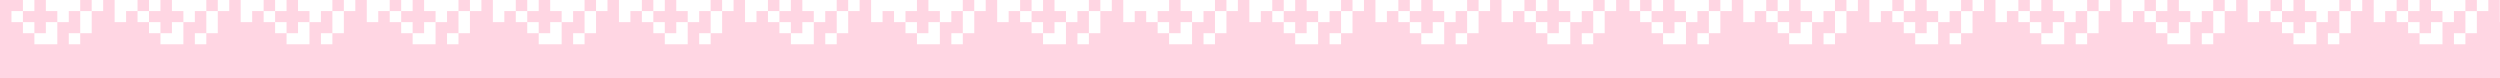
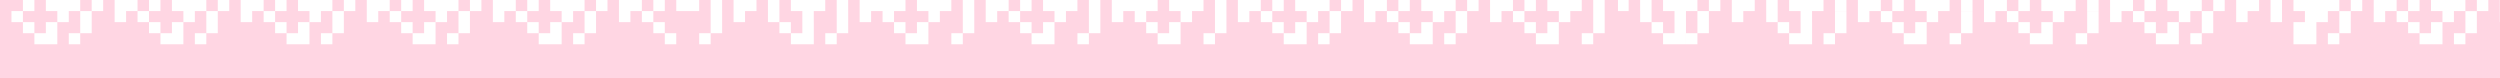
<svg xmlns="http://www.w3.org/2000/svg" id="comp-lpjc8131-bottom" preserveAspectRatio="xMidYMax slice" data-bbox="-0.858 239.96 1920.959 60.067" viewBox="-0.858 239.96 1920.959 60.067" height="100%" width="100%" data-type="shape">
  <defs>
    <style>#comp-lpjc8131-bottom { fill: #FFD6E3; }</style>
  </defs>
  <g>
-     <path d="M1919.937 256.972v-17.008h-8.817v8.498h-8.807v-8.498h-8.807v8.498h-8.807v8.51h-8.8v-8.505h-8.807v-8.498h-8.806v8.498h-8.806v-8.504h-8.807v8.498h-8.807v8.51h-8.807v-17.008h-8.807v8.498h-8.807v-8.498h-8.807v8.498h-8.807v8.51h-8.817v17.008h-17.613v-8.51h-8.807v-8.499h-8.807v-8.498h8.807v8.498h8.807v8.499h8.807v-8.499h8.806v-8.51h-8.806v-8.498h-8.807v8.498h-8.807v-8.498h-8.807v8.498h-8.805v8.51h-8.807v-17.008h-8.807v8.498h-8.806v-8.493h-8.807v8.51h8.806v16.991h-8.807v8.51h-8.807v-8.51h8.807V248.46h-8.807v8.51h-8.807v17.008h-17.624v-8.51h-8.807v-8.499h-8.807v-8.498h8.807v8.498h8.807v8.499h8.817v-8.499h8.807v-8.51h-8.807v-8.499h-8.817v8.499h-8.807v-8.499h-8.807v8.499h-8.807v8.51h-8.807v-17.008h-8.807v8.499h-8.804v-8.492h-8.807v8.492h-8.807v8.51h-8.806v-8.503h-8.807v-8.498h-8.807v8.498h-8.807v8.51h8.807v8.499h8.807v-8.499h8.806v17.001h-17.613v-8.51h-8.807v-8.499h-8.807v-8.498h8.796v-8.51h-8.806v8.498h-8.807v8.51h-8.805v-17.008h-8.807v8.498h-8.807v-8.498h-8.807v8.498h-8.807v8.51h-8.807v17.008h-17.613v-8.51h-8.807v-8.499h-8.805v-8.498h8.807v8.498h8.807v8.499h8.807v-8.499h8.807v-8.51h-8.807v-8.498h-8.807v8.498h-8.807v-8.498h-8.807v8.498h-8.807v8.51h-8.817V239.96h-8.807v8.498h-8.807v-8.498h-8.807v8.498h-8.807v8.51h-8.805v-8.502h-8.807v-8.498h-8.806v8.498h-8.807v-8.498h-8.807v8.49h-8.807v8.51h-8.807V239.96h-8.807v8.498h-8.807v17.008h-8.816v8.51h-8.807v-8.51h8.807v-16.988h8.806v-8.51h-8.806v8.49h-8.807v8.51h-8.806v-8.501h-8.807v-8.498h-8.807v8.498h-8.807v-8.498h-8.806v8.489h-8.212v-8.489h-10.22v8.498h-8.807v-8.498h-8.807v8.498h-8.807v8.51h-8.807v17.008h-17.613v-8.51h-8.807v-8.499h-8.807v-8.499h8.807v8.499h8.807v8.499h8.807v-8.499h8.807v-8.51h-8.807v-8.498h-8.807v8.498h-8.807v-8.498h-8.807v8.498h-8.807v8.51h-8.807v-17.008h-8.807v8.498h-8.807v17.008h-8.817v8.51h-8.807v-8.51h8.807v-16.998h8.807v-8.51h-8.807v8.498h-8.807v8.51h-8.807v17.008h-17.613v-8.51h-8.807v-8.499h-8.807v-8.498h8.807v8.498h8.807v8.499h8.807v-8.499h8.807v-8.51h-8.807v-8.498h-8.807v8.498h-8.807v-8.498h-8.807v8.498h-8.807v8.51h-8.807v-17.008h-8.807v8.498h-8.804v-8.496h-8.807v8.51h8.804v16.995h-8.807v8.51h-8.817v-8.51h8.817v-17.008h-8.817v8.51h-8.804v-8.508h-8.807v-8.498h-8.806v8.498h-8.807v-8.498h-8.807v8.51h8.807v8.499h8.807v8.499h8.806v-8.499h8.804v17.006h-17.613v-8.51h-8.807v-8.499h-8.807v-8.51h-8.807v8.51h-8.807v-17.008h-8.807v8.498h-8.807v-8.498h-8.807v8.498h-8.807v8.51h-8.803v-8.507h-8.806v-8.498h-8.818v8.498h-8.806v8.51h8.806v8.499h8.818v-8.499h8.802v17.005h-17.624v-8.51h-8.807v-8.499h-8.807v-8.51h-8.807v8.51h-8.807v-17.008h-8.807v8.498h-8.807v-8.498h-8.807v8.498h-8.807v8.51h-8.801v-8.506h-8.807v-8.498h-8.806v8.498h-8.807v-8.498h-8.806v8.51h8.806v8.499h8.807v8.499h8.806v-8.499h8.801v17.005h-17.613v-8.51h-8.807v-8.499h-8.817v-8.51h-8.796v8.51h-8.817v-17.008h-8.807v8.499h-8.807v-8.499h-8.807v8.499h-8.807v8.51h-8.801v-8.506h-8.807v-8.498h-8.807v8.498h-8.806v8.51h8.806v8.499h8.807v-8.499h8.801v17.004h-17.613v-8.51h-8.807v-8.499h-8.807v-8.51h-8.807v8.51h-8.807v-17.008h-8.817v8.498h-8.807v-8.498h-8.807v8.498h-8.807v8.51h-8.8v-8.505h-8.807v-8.498h-8.806v8.498h-8.806v-8.504h-8.807v8.498h-8.807v8.51h-8.807v-17.008h-8.807v8.498h-8.807v-8.498h-8.807v8.498h-8.807v8.51h-8.817v17.008H509.96v-8.51h-8.807v-8.499h-8.807v-8.498h8.807v8.498h8.807v8.499h8.807v-8.499h8.807v-8.51h-8.807v-8.498h-8.807v8.498h-8.807v-8.498h-8.807v8.498h-8.805v8.51h-8.807v-17.008h-8.807v8.498h-8.806v-8.493h-8.807v8.51h8.806v16.991h-8.807v8.51h-8.807v-8.51h8.807v-17.008h-8.807v8.51h-8.807v17.008h-17.624v-8.51h-8.807v-8.499h-8.807v-8.498h8.807v8.498h8.807v8.499h8.817v-8.499h8.807v-8.51h-8.807v-8.499h-8.817v8.499h-8.807v-8.499h-8.807v8.499h-8.807v8.51h-8.807v-17.008h-8.807v8.499h-8.804v-8.492h-8.807v8.492h-8.807v8.51h-8.806v-8.503h-8.807v-8.498h-8.807v8.498h-8.807v8.51h8.807v8.499h8.807v-8.499h8.806v17.001h-17.613v-8.51H307.4v-8.499h-8.807v-8.498h8.796v-8.51h-8.807v8.498h-8.807v8.51h-8.805v-17.008h-8.807v8.498h-8.807v-8.498h-8.807v8.498h-8.807v8.51h-8.807v17.008h-17.613v-8.51h-8.807v-8.499h-8.805v-8.498h8.807v8.498h8.807v8.499h8.807v-8.499h8.807v-8.51h-8.807v-8.498h-8.807v8.498h-8.807v-8.498h-8.807v8.498h-8.807v8.51h-8.817v-17.008h-8.807v8.498h-8.807v-8.498h-8.807v8.498h-8.807v8.51h-8.805v-8.502h-8.807v-8.498h-8.806v8.498h-8.807v-8.498h-8.807v8.49h-8.807v8.51h-8.807v-17.01h-8.807v8.498h-8.807v17.008h-8.816v8.51h-8.807v-8.51h8.807v-16.988h8.807v-8.51h-8.807v8.49h-8.807v8.51h-8.806v-8.501h-8.807v-8.498h-8.807v8.498h-8.807v-8.498H-.858v60.058h1920.959v-43.055h-.164zM7.949 248.478h8.806v8.489H7.949v-8.489zm8.806 8.499h8.807v8.49h-8.807v-8.49zm26.42 16.999H25.562v-8.5h8.807v-8.499h8.807v16.999zm61.656-25.498h8.807v8.49h-8.807v-8.49zm8.807 8.499h8.807v8.491h-8.807v-8.491zm26.419 17h-17.613v-8.501h8.806v-8.499h8.807v17zm26.42-8.501h-8.807v8.51h-8.807v-8.51h8.807v-16.998h8.807v16.998zm96.881 0h-8.807v8.51h-8.807v-8.51h8.807v-16.998h8.807v16.998zm88.073 8.502h-8.804v-8.51h8.804v8.51zm8.806-8.509h-8.804v-16.99h8.804v16.99zm193.767.007h-8.807v8.51h-8.807v-8.51h8.807v-16.998h8.807v16.998zm70.451 8.504h-17.613v-8.51h-8.807v-8.499h-8.805v-8.498h8.806v8.504h8.807v8.499h8.806v-8.499h8.807v17.003zm26.42-8.504h-8.807v8.51h-8.807v-8.51h8.807v-16.998h8.807v16.998zm96.882 0h-8.807v8.51h-8.807v-8.51h8.807v-16.998h8.807v16.998zm96.882 0h-8.807v8.51h-8.807v-8.51h8.807v-16.998h8.807v16.998zm96.882 0h-8.807v8.51h-8.807v-8.51h8.807v-16.998h8.807v16.998zm290.634 0h-8.807v8.51h-8.807v-8.51h8.807v-16.998h8.807v16.998zm27.239-16.998h8.806v8.489h-8.806v-8.489zm8.806 8.499h8.807v8.49h-8.807v-8.49zm26.42 16.999h-17.613v-8.5h8.807v-8.499h8.807v16.999zm61.656-25.498h8.807v8.49h-8.807v-8.49zm8.807 8.499h8.807v8.491h-8.807v-8.491zm26.419 17h-17.613v-8.501h8.806v-8.499h8.807v17zm26.42-8.501h-8.807v8.51h-8.806v-8.51h8.806v-16.998h8.807v16.998zm96.881 0h-8.807v8.51h-8.807v-8.51h8.807v-16.998h8.807v16.998zm88.073 8.502h-8.804v-8.51h8.804v8.51zm8.806-8.509h-8.804v-16.99h8.804v16.99zm193.767.007h-8.807v8.51h-8.807v-8.51h8.807v-16.998h8.807v16.998zm70.451 8.504h-17.613v-8.51h-8.807v-8.499h-8.805v-8.498h8.806v8.504h8.807v8.499h8.806v-8.499h8.807v17.003zm26.42-8.504h-8.807v8.51h-8.807v-8.51h8.807v-16.998h8.807v16.998z" />
+     <path d="M1919.937 256.972v-17.008h-8.817v8.498h-8.807v-8.498h-8.807v8.498h-8.807v8.51h-8.8v-8.505h-8.807v-8.498h-8.806v8.498h-8.806v-8.504h-8.807v8.498h-8.807v8.51h-8.807v-17.008h-8.807v8.498h-8.807v-8.498h-8.807v8.498h-8.807v8.51h-8.817v17.008h-17.613v-8.51h-8.807v-8.499h-8.807v-8.498h8.807v8.498v8.499h8.807v-8.499h8.806v-8.51h-8.806v-8.498h-8.807v8.498h-8.807v-8.498h-8.807v8.498h-8.805v8.51h-8.807v-17.008h-8.807v8.498h-8.806v-8.493h-8.807v8.51h8.806v16.991h-8.807v8.51h-8.807v-8.51h8.807V248.46h-8.807v8.51h-8.807v17.008h-17.624v-8.51h-8.807v-8.499h-8.807v-8.498h8.807v8.498h8.807v8.499h8.817v-8.499h8.807v-8.51h-8.807v-8.499h-8.817v8.499h-8.807v-8.499h-8.807v8.499h-8.807v8.51h-8.807v-17.008h-8.807v8.499h-8.804v-8.492h-8.807v8.492h-8.807v8.51h-8.806v-8.503h-8.807v-8.498h-8.807v8.498h-8.807v8.51h8.807v8.499h8.807v-8.499h8.806v17.001h-17.613v-8.51h-8.807v-8.499h-8.807v-8.498h8.796v-8.51h-8.806v8.498h-8.807v8.51h-8.805v-17.008h-8.807v8.498h-8.807v-8.498h-8.807v8.498h-8.807v8.51h-8.807v17.008h-17.613v-8.51h-8.807v-8.499h-8.805v-8.498h8.807v8.498h8.807v8.499h8.807v-8.499h8.807v-8.51h-8.807v-8.498h-8.807v8.498h-8.807v-8.498h-8.807v8.498h-8.807v8.51h-8.817V239.96h-8.807v8.498h-8.807v-8.498h-8.807v8.498h-8.807v8.51h-8.805v-8.502h-8.807v-8.498h-8.806v8.498h-8.807v-8.498h-8.807v8.49h-8.807v8.51h-8.807V239.96h-8.807v8.498h-8.807v17.008h-8.816v8.51h-8.807v-8.51h8.807v-16.988h8.806v-8.51h-8.806v8.49h-8.807v8.51h-8.806v-8.501h-8.807v-8.498h-8.807v8.498h-8.807v-8.498h-8.806v8.489h-8.212v-8.489h-10.22v8.498h-8.807v-8.498h-8.807v8.498h-8.807v8.51h-8.807v17.008h-17.613v-8.51h-8.807v-8.499h-8.807v-8.499h8.807v8.499h8.807v8.499h8.807v-8.499h8.807v-8.51h-8.807v-8.498h-8.807v8.498h-8.807v-8.498h-8.807v8.498h-8.807v8.51h-8.807v-17.008h-8.807v8.498h-8.807v17.008h-8.817v8.51h-8.807v-8.51h8.807v-16.998h8.807v-8.51h-8.807v8.498h-8.807v8.51h-8.807v17.008h-17.613v-8.51h-8.807v-8.499h-8.807v-8.498h8.807v8.498h8.807v8.499h8.807v-8.499h8.807v-8.51h-8.807v-8.498h-8.807v8.498h-8.807v-8.498h-8.807v8.498h-8.807v8.51h-8.807v-17.008h-8.807v8.498h-8.804v-8.496h-8.807v8.51h8.804v16.995h-8.807v8.51h-8.817v-8.51h8.817v-17.008h-8.817v8.51h-8.804v-8.508h-8.807v-8.498h-8.806v8.498h-8.807v-8.498h-8.807v8.51h8.807v8.499h8.807v8.499h8.806v-8.499h8.804v17.006h-17.613v-8.51h-8.807v-8.499h-8.807v-8.51h-8.807v8.51h-8.807v-17.008h-8.807v8.498h-8.807v-8.498h-8.807v8.498h-8.807v8.51h-8.803v-8.507h-8.806v-8.498h-8.818v8.498h-8.806v8.51h8.806v8.499h8.818v-8.499h8.802v17.005h-17.624v-8.51h-8.807v-8.499h-8.807v-8.51h-8.807v8.51h-8.807v-17.008h-8.807v8.498h-8.807v-8.498h-8.807v8.498h-8.807v8.51h-8.801v-8.506h-8.807v-8.498h-8.806v8.498h-8.807v-8.498h-8.806v8.51h8.806v8.499h8.807v8.499h8.806v-8.499h8.801v17.005h-17.613v-8.51h-8.807v-8.499h-8.817v-8.51h-8.796v8.51h-8.817v-17.008h-8.807v8.499h-8.807v-8.499h-8.807v8.499h-8.807v8.51h-8.801v-8.506h-8.807v-8.498h-8.807v8.498h-8.806v8.51h8.806v8.499h8.807v-8.499h8.801v17.004h-17.613v-8.51h-8.807v-8.499h-8.807v-8.51h-8.807v8.51h-8.807v-17.008h-8.817v8.498h-8.807v-8.498h-8.807v8.498h-8.807v8.51h-8.8v-8.505h-8.807v-8.498h-8.806v8.498h-8.806v-8.504h-8.807v8.498h-8.807v8.51h-8.807v-17.008h-8.807v8.498h-8.807v-8.498h-8.807v8.498h-8.807v8.51h-8.817v17.008H509.96v-8.51h-8.807v-8.499h-8.807v-8.498h8.807v8.498h8.807v8.499h8.807v-8.499h8.807v-8.51h-8.807v-8.498h-8.807v8.498h-8.807v-8.498h-8.807v8.498h-8.805v8.51h-8.807v-17.008h-8.807v8.498h-8.806v-8.493h-8.807v8.51h8.806v16.991h-8.807v8.51h-8.807v-8.51h8.807v-17.008h-8.807v8.51h-8.807v17.008h-17.624v-8.51h-8.807v-8.499h-8.807v-8.498h8.807v8.498h8.807v8.499h8.817v-8.499h8.807v-8.51h-8.807v-8.499h-8.817v8.499h-8.807v-8.499h-8.807v8.499h-8.807v8.51h-8.807v-17.008h-8.807v8.499h-8.804v-8.492h-8.807v8.492h-8.807v8.51h-8.806v-8.503h-8.807v-8.498h-8.807v8.498h-8.807v8.51h8.807v8.499h8.807v-8.499h8.806v17.001h-17.613v-8.51H307.4v-8.499h-8.807v-8.498h8.796v-8.51h-8.807v8.498h-8.807v8.51h-8.805v-17.008h-8.807v8.498h-8.807v-8.498h-8.807v8.498h-8.807v8.51h-8.807v17.008h-17.613v-8.51h-8.807v-8.499h-8.805v-8.498h8.807v8.498h8.807v8.499h8.807v-8.499h8.807v-8.51h-8.807v-8.498h-8.807v8.498h-8.807v-8.498h-8.807v8.498h-8.807v8.51h-8.817v-17.008h-8.807v8.498h-8.807v-8.498h-8.807v8.498h-8.807v8.51h-8.805v-8.502h-8.807v-8.498h-8.806v8.498h-8.807v-8.498h-8.807v8.49h-8.807v8.51h-8.807v-17.01h-8.807v8.498h-8.807v17.008h-8.816v8.51h-8.807v-8.51h8.807v-16.988h8.807v-8.51h-8.807v8.49h-8.807v8.51h-8.806v-8.501h-8.807v-8.498h-8.807v8.498h-8.807v-8.498H-.858v60.058h1920.959v-43.055h-.164zM7.949 248.478h8.806v8.489H7.949v-8.489zm8.806 8.499h8.807v8.49h-8.807v-8.49zm26.42 16.999H25.562v-8.5h8.807v-8.499h8.807v16.999zm61.656-25.498h8.807v8.49h-8.807v-8.49zm8.807 8.499h8.807v8.491h-8.807v-8.491zm26.419 17h-17.613v-8.501h8.806v-8.499h8.807v17zm26.42-8.501h-8.807v8.51h-8.807v-8.51h8.807v-16.998h8.807v16.998zm96.881 0h-8.807v8.51h-8.807v-8.51h8.807v-16.998h8.807v16.998zm88.073 8.502h-8.804v-8.51h8.804v8.51zm8.806-8.509h-8.804v-16.99h8.804v16.99zm193.767.007h-8.807v8.51h-8.807v-8.51h8.807v-16.998h8.807v16.998zm70.451 8.504h-17.613v-8.51h-8.807v-8.499h-8.805v-8.498h8.806v8.504h8.807v8.499h8.806v-8.499h8.807v17.003zm26.42-8.504h-8.807v8.51h-8.807v-8.51h8.807v-16.998h8.807v16.998zm96.882 0h-8.807v8.51h-8.807v-8.51h8.807v-16.998h8.807v16.998zm96.882 0h-8.807v8.51h-8.807v-8.51h8.807v-16.998h8.807v16.998zm96.882 0h-8.807v8.51h-8.807v-8.51h8.807v-16.998h8.807v16.998zm290.634 0h-8.807v8.51h-8.807v-8.51h8.807v-16.998h8.807v16.998zm27.239-16.998h8.806v8.489h-8.806v-8.489zm8.806 8.499h8.807v8.49h-8.807v-8.49zm26.42 16.999h-17.613v-8.5h8.807v-8.499h8.807v16.999zm61.656-25.498h8.807v8.49h-8.807v-8.49zm8.807 8.499h8.807v8.491h-8.807v-8.491zm26.419 17h-17.613v-8.501h8.806v-8.499h8.807v17zm26.42-8.501h-8.807v8.51h-8.806v-8.51h8.806v-16.998h8.807v16.998zm96.881 0h-8.807v8.51h-8.807v-8.51h8.807v-16.998h8.807v16.998zm88.073 8.502h-8.804v-8.51h8.804v8.51zm8.806-8.509h-8.804v-16.99h8.804v16.99zm193.767.007h-8.807v8.51h-8.807v-8.51h8.807v-16.998h8.807v16.998zm70.451 8.504h-17.613v-8.51h-8.807v-8.499h-8.805v-8.498h8.806v8.504h8.807v8.499h8.806v-8.499h8.807v17.003zm26.42-8.504h-8.807v8.51h-8.807v-8.51h8.807v-16.998h8.807v16.998z" />
  </g>
</svg>